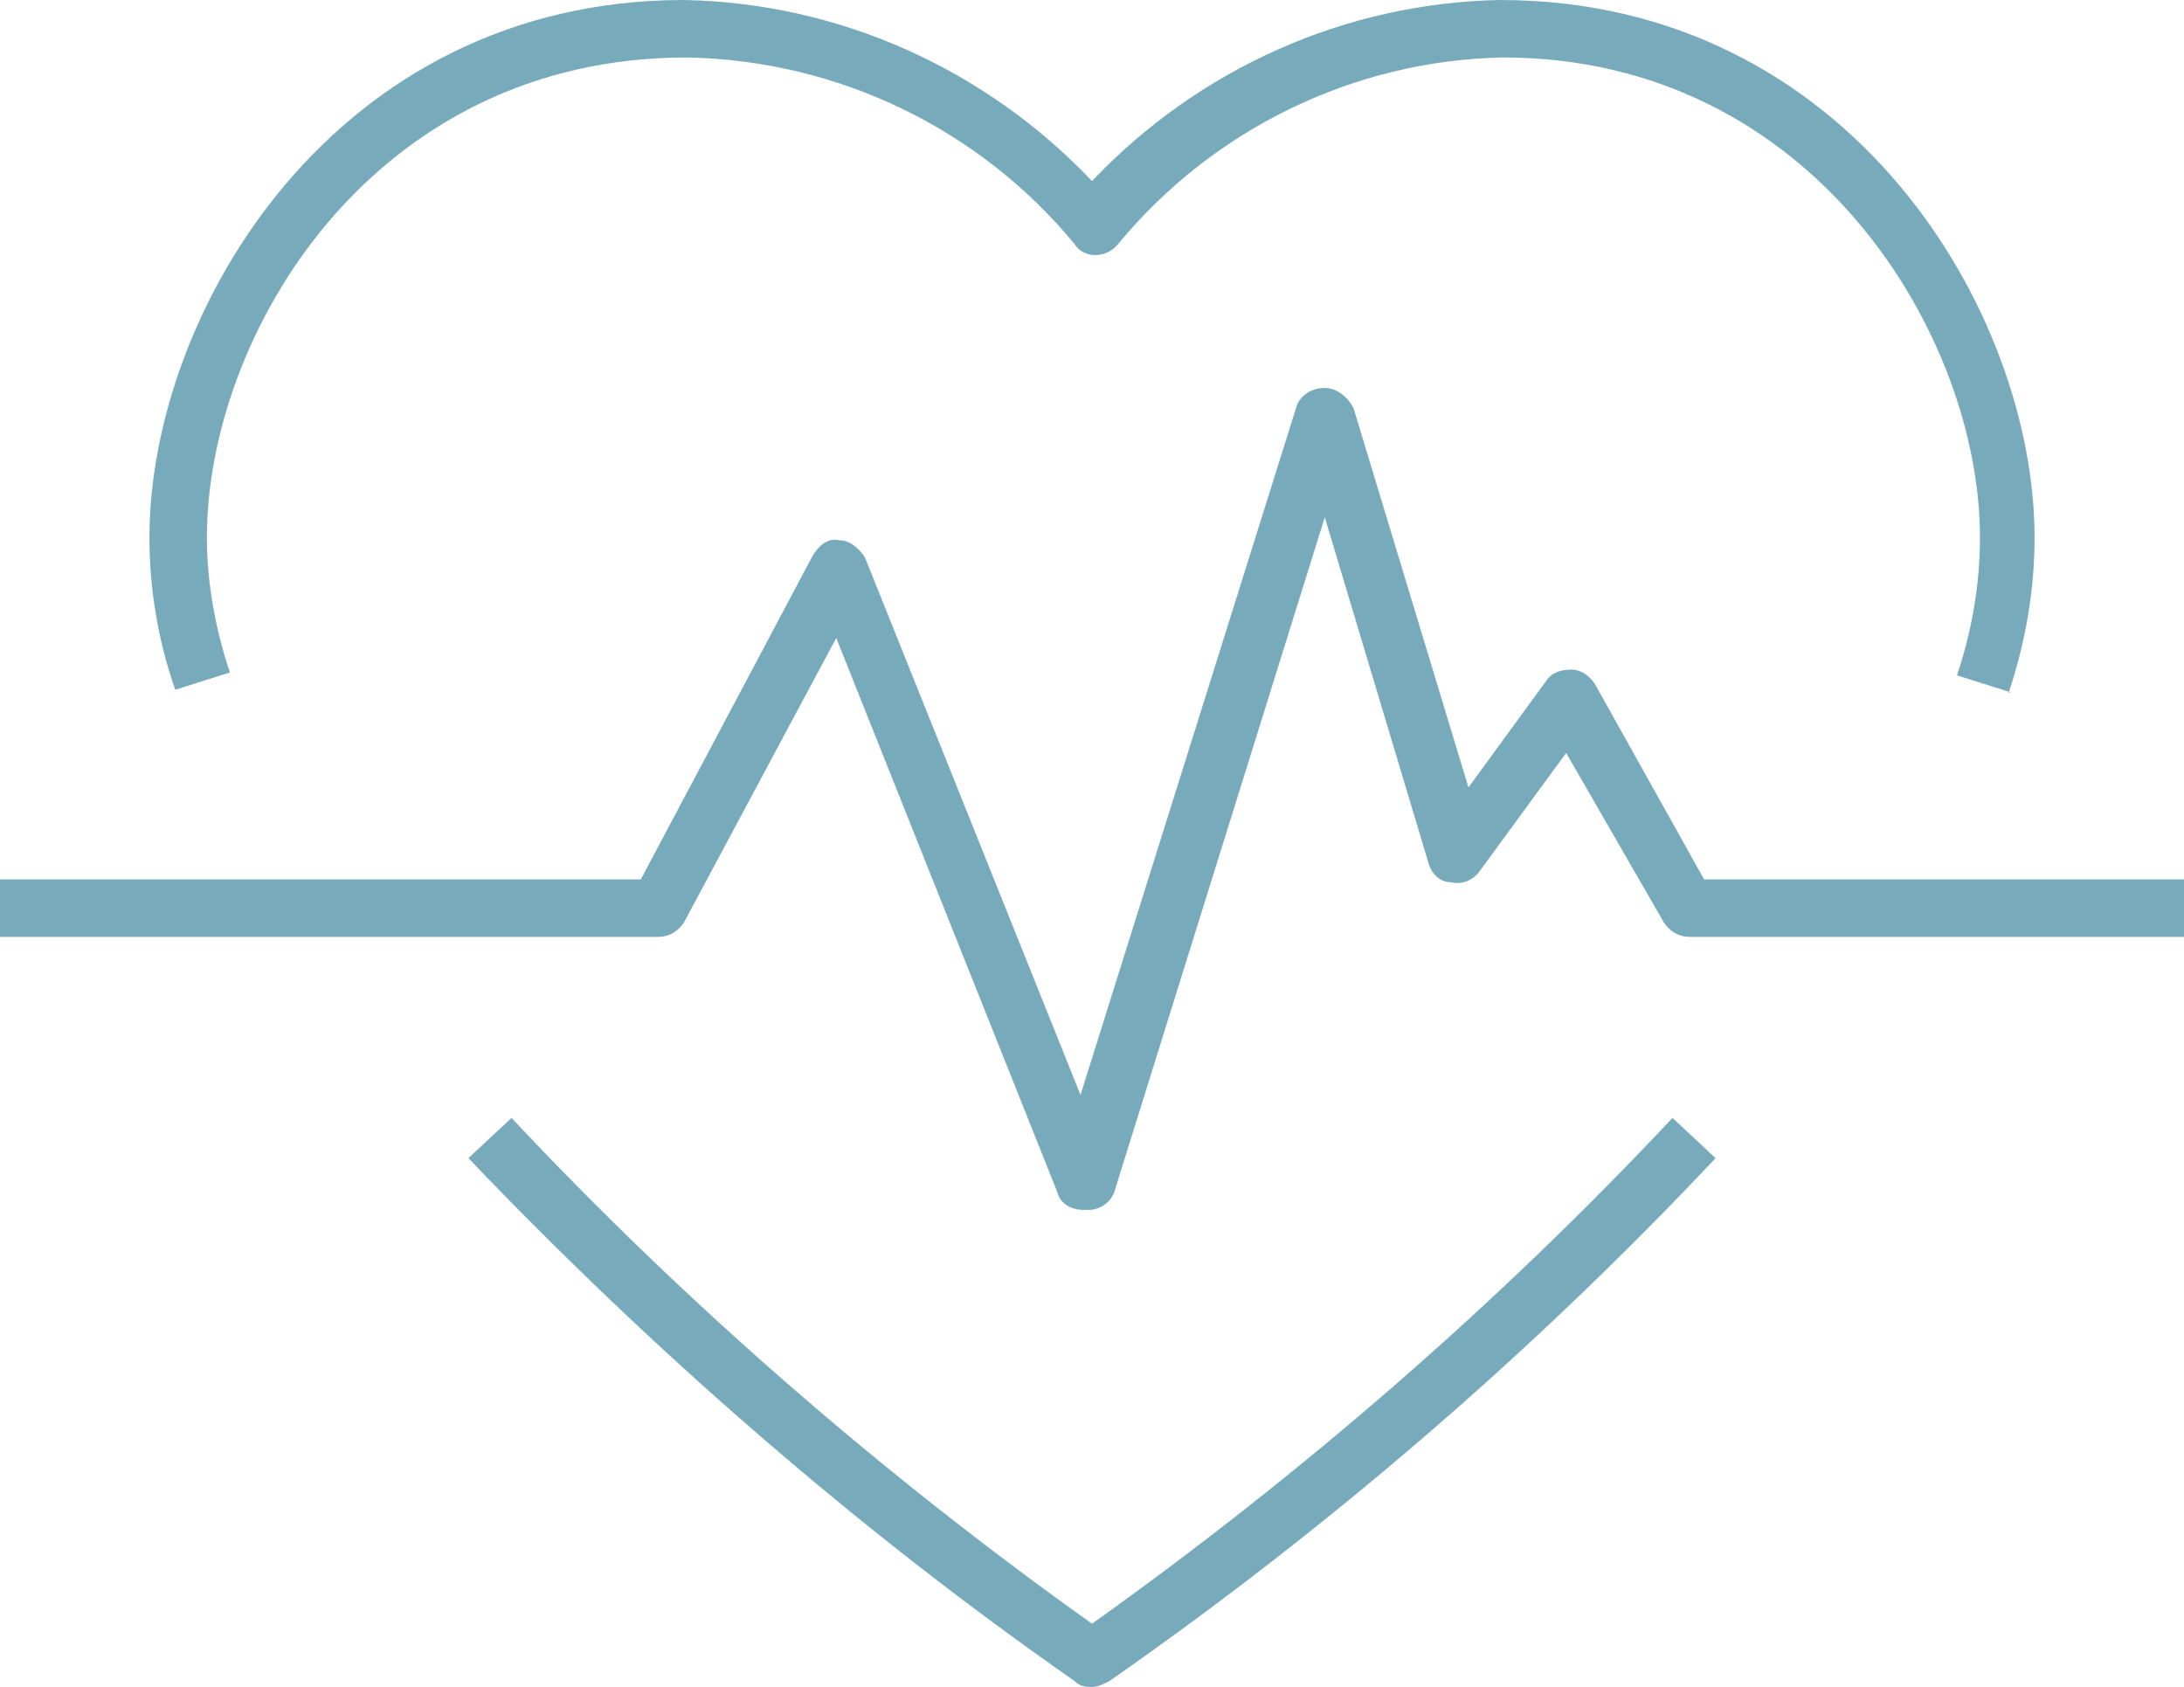
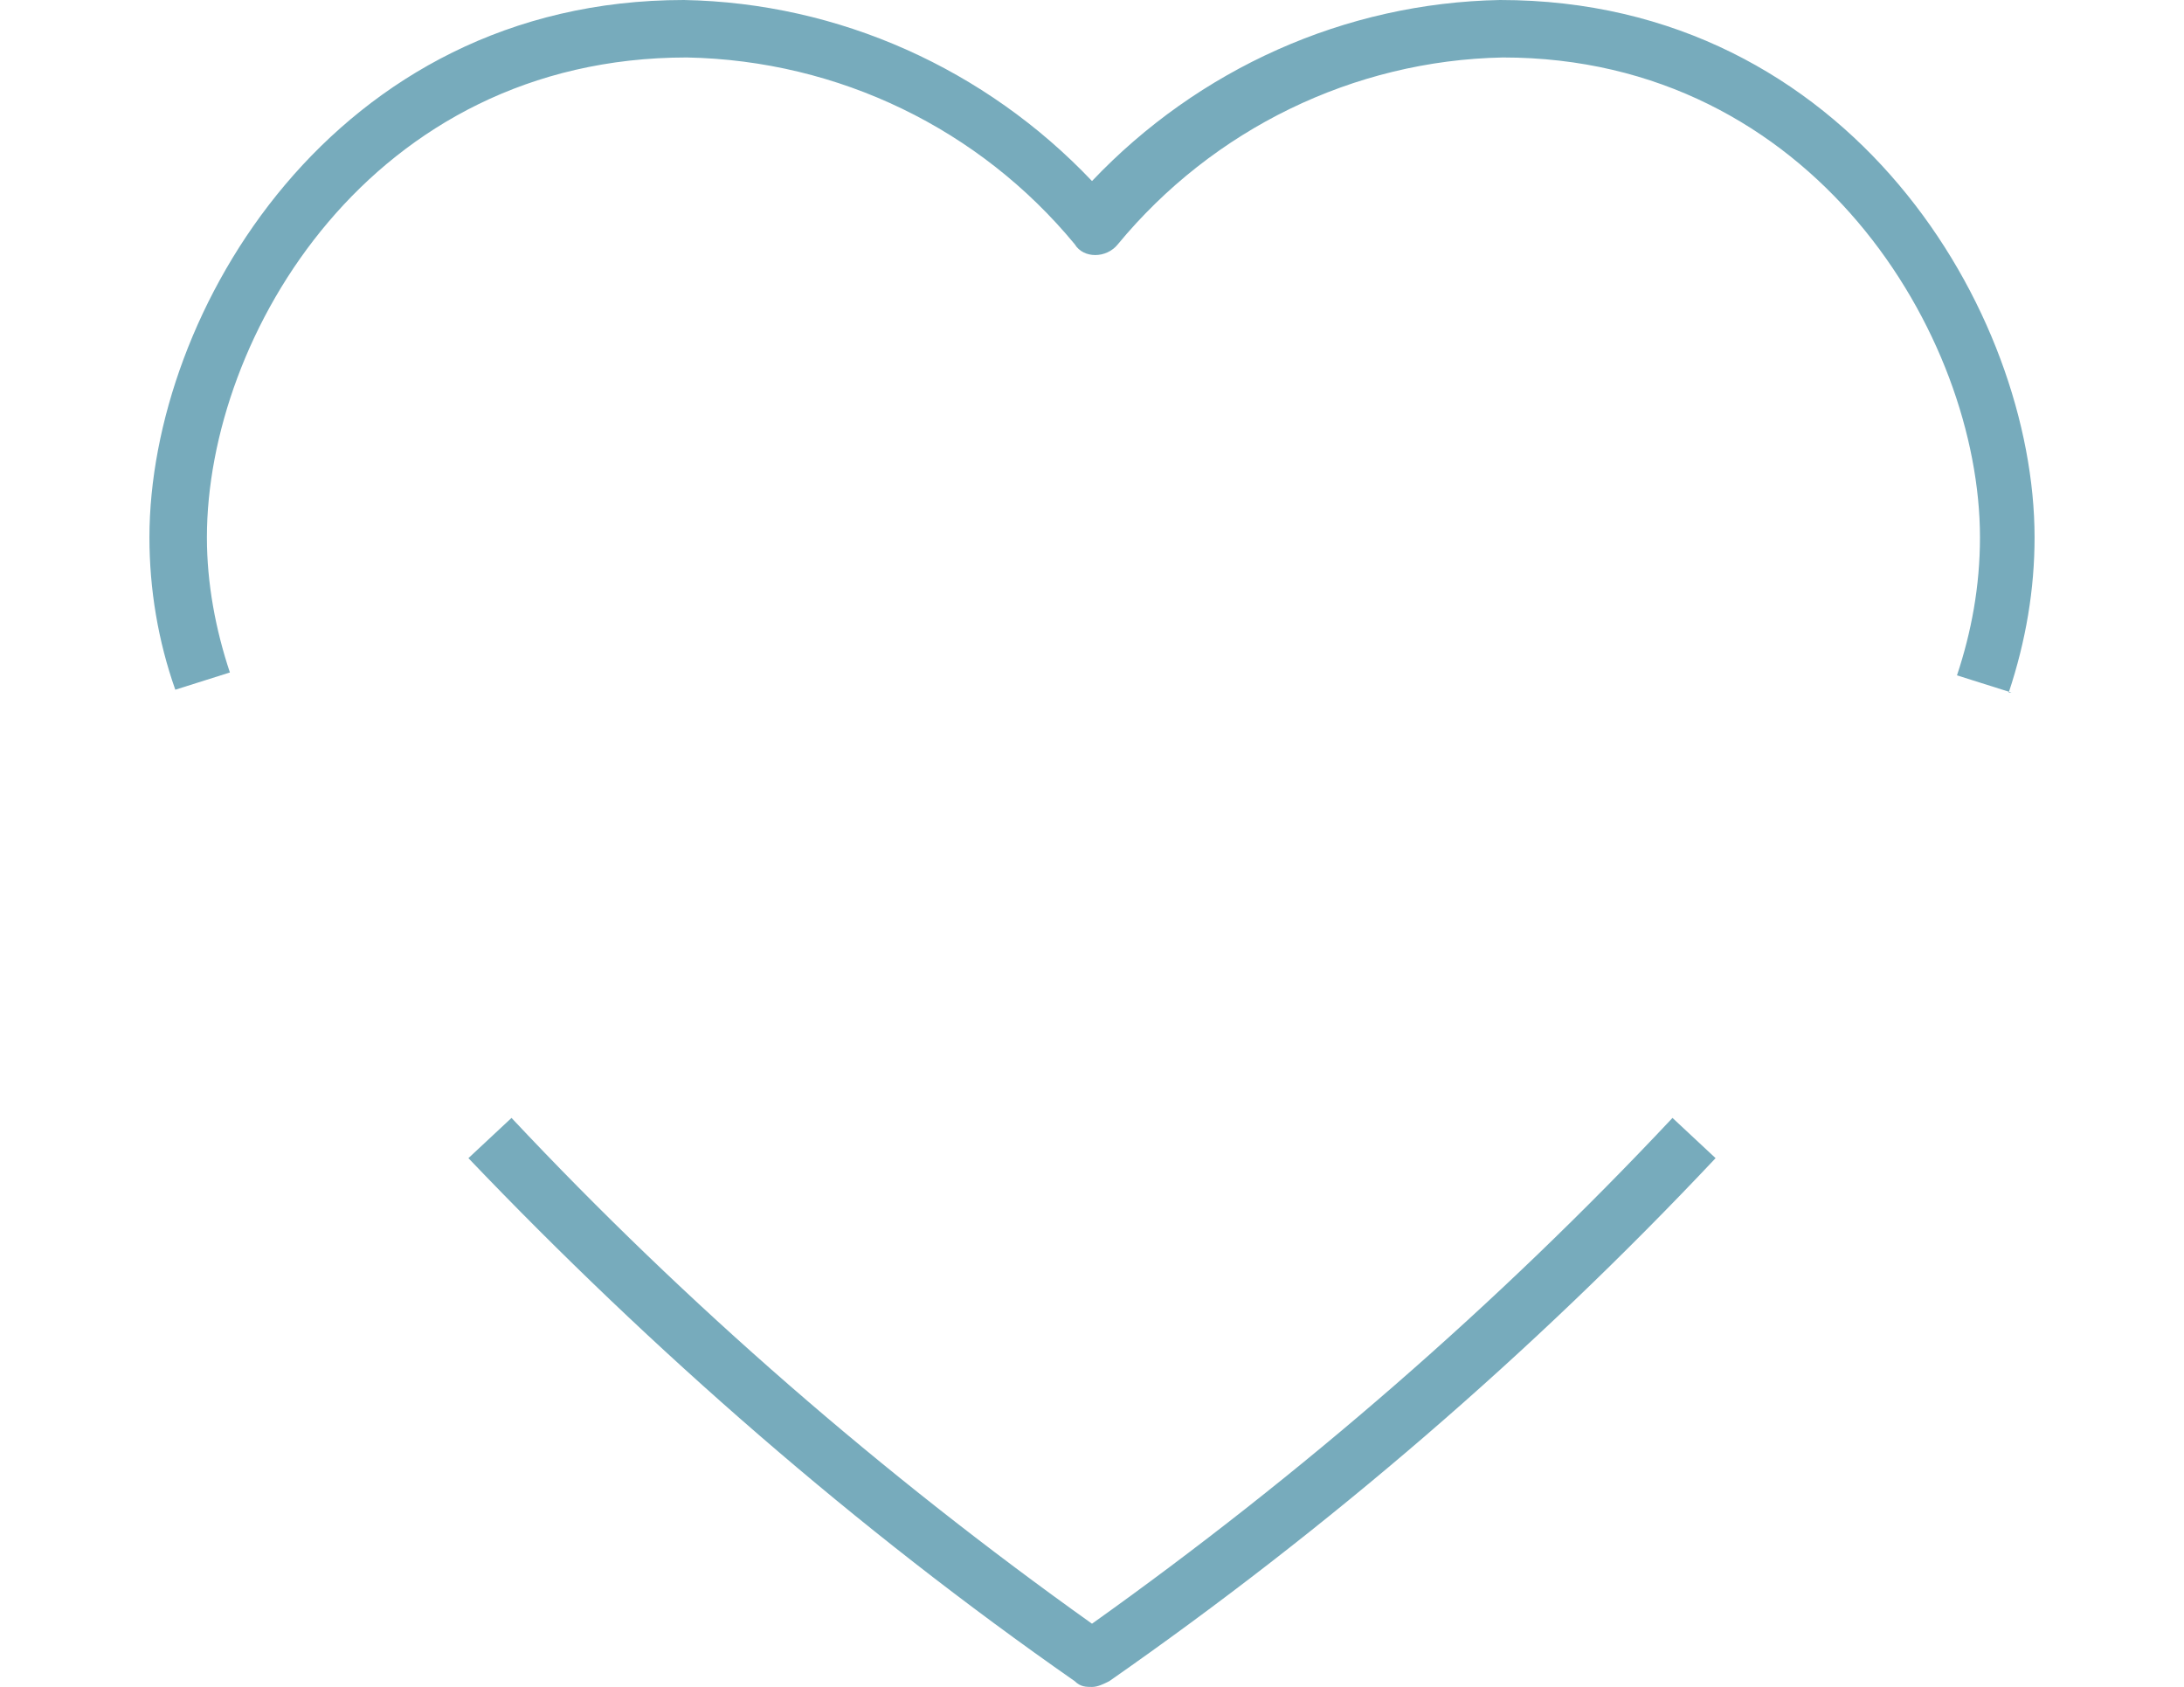
<svg xmlns="http://www.w3.org/2000/svg" id="Layer_1" data-name="Layer 1" width="76" height="58.7" version="1.1" viewBox="0 0 76 58.7">
  <defs>
    <style>
      .cls-1 {
        fill: #77abbc;
        stroke-width: 0px;
      }
    </style>
  </defs>
  <g id="Group_20" data-name="Group 20">
    <g id="Group_19" data-name="Group 19">
      <g id="Path_23" data-name="Path 23">
-         <path class="cls-1" d="M37.7,42.1c-.4,0-.8-.2-.9-.6l-7.7-19.3-5.3,9.9c-.2.3-.5.5-.9.5H0v-2h22.3l6-11.3c.2-.3.5-.6.9-.5.4,0,.7.3.9.6l7.5,18.7,7.5-23.9c.1-.4.5-.7,1-.7h0c.4,0,.8.3,1,.7l4,13.2,2.7-3.7c.2-.3.5-.4.9-.4.3,0,.6.2.8.5l3.8,6.8h16.8v2h-17.3c-.4,0-.7-.2-.9-.5l-3.4-5.9-3,4.1c-.2.3-.6.5-1,.4-.4,0-.7-.3-.8-.7l-3.6-12-7.3,23.4c-.1.4-.5.7-.9.7,0,0,0,0,0,0Z" />
-       </g>
+         </g>
      <g id="Path_24" data-name="Path 24">
        <path class="cls-1" d="M70,24.1l-1.9-.6c.5-1.5.8-3.1.8-4.8,0-7-5.8-16.7-16.6-16.7-5.2.1-10.1,2.5-13.4,6.5-.4.5-1.2.5-1.5,0-3.3-4-8.2-6.4-13.5-6.5C12.9,2,7.2,11.7,7.2,18.7c0,1.6.3,3.2.8,4.7l-1.9.6c-.6-1.7-.9-3.5-.9-5.3C5.2,10.9,11.6,0,23.8,0c5.4.1,10.5,2.4,14.2,6.3C41.7,2.4,46.8.1,52.2,0,64.4,0,70.8,10.9,70.8,18.7c0,1.8-.3,3.6-.9,5.4Z" />
      </g>
      <g id="Path_25" data-name="Path 25">
-         <path class="cls-1" d="M38,58.7c-.2,0-.4,0-.6-.2-7.6-5.3-14.7-11.5-21.1-18.2l1.5-1.4c6.1,6.5,12.9,12.4,20.2,17.6,7.3-5.2,14.1-11.1,20.2-17.6l1.5,1.4c-6.4,6.8-13.5,12.9-21.1,18.2-.2.1-.4.2-.6.2Z" />
+         <path class="cls-1" d="M38,58.7c-.2,0-.4,0-.6-.2-7.6-5.3-14.7-11.5-21.1-18.2l1.5-1.4c6.1,6.5,12.9,12.4,20.2,17.6,7.3-5.2,14.1-11.1,20.2-17.6l1.5,1.4c-6.4,6.8-13.5,12.9-21.1,18.2-.2.1-.4.2-.6.2" />
      </g>
    </g>
  </g>
</svg>